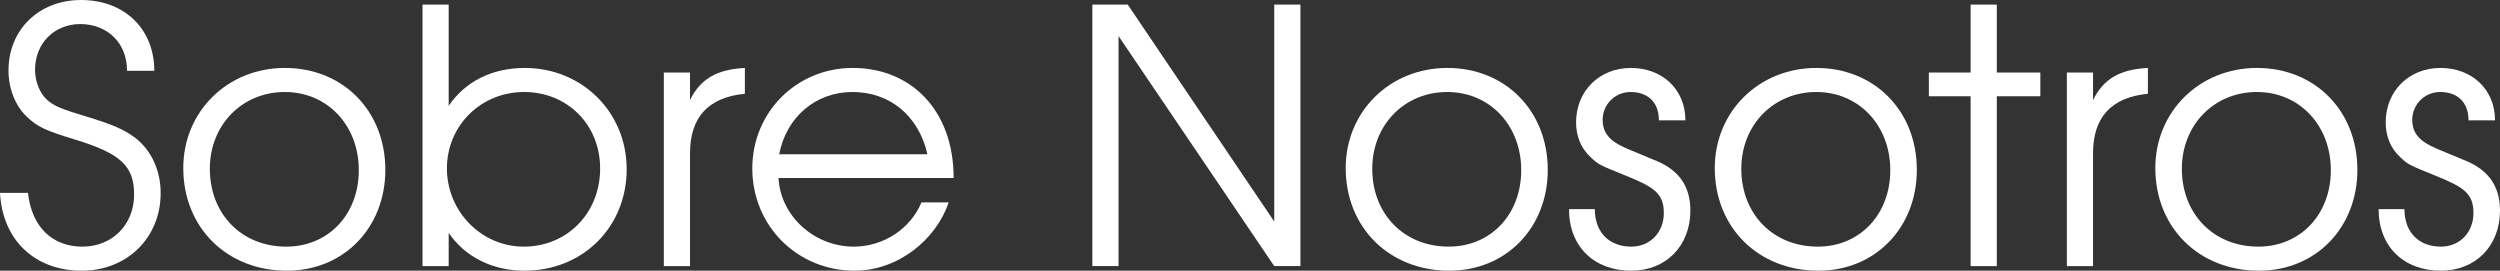
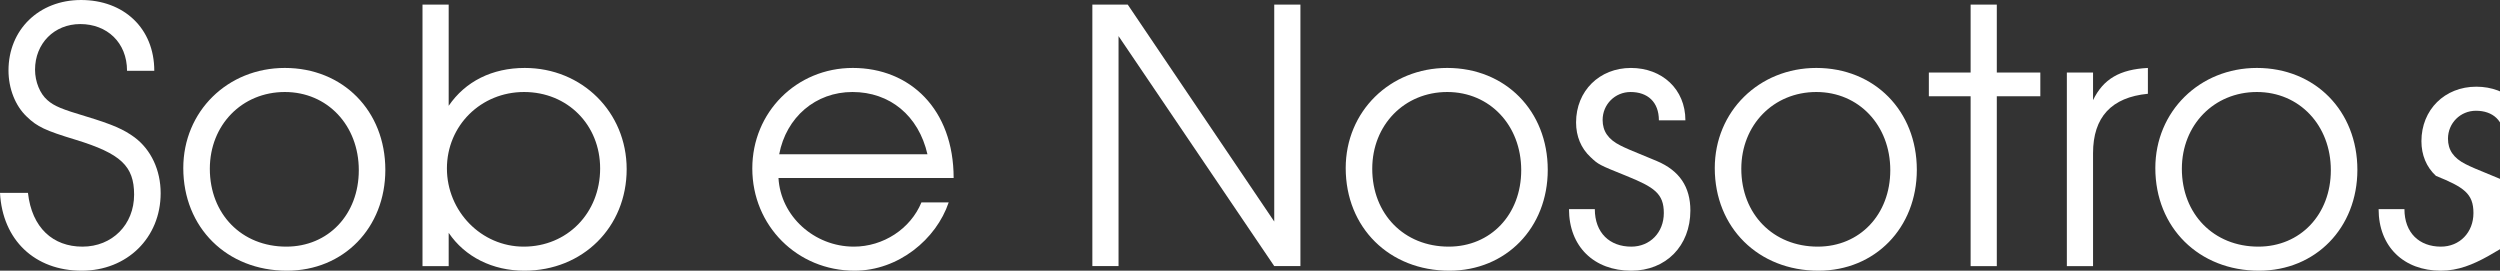
<svg xmlns="http://www.w3.org/2000/svg" version="1.1" id="Layer_1" x="0px" y="0px" width="458.027px" height="49.595px" viewBox="0.866 4.624 458.027 49.595" enable-background="new 0.866 4.624 458.027 49.595" xml:space="preserve">
  <rect x="0.866" y="4.624" width="458.027" height="49.595" fill="#333333" stroke="none" />
  <g enable-background="new    ">
    <path fill="#FFFFFF" d="M15.841,54.219c-8.622,0-14.522-5.641-14.975-14.261h5.122c0.713,6.419,4.603,9.853,9.983,9.853   c5.446,0,9.465-4.019,9.465-9.53c0-5.251-2.462-7.519-10.696-10.049c-5.576-1.687-7.068-2.398-8.948-4.214   c-2.138-2.01-3.37-5.187-3.37-8.493c0-7.454,5.574-12.901,13.29-12.901c7.845,0,13.42,5.186,13.42,12.965h-4.992   c0-5.186-3.695-8.557-8.557-8.557c-4.796,0-8.297,3.565-8.297,8.362c0,2.204,0.907,4.409,2.269,5.577   c1.232,1.103,2.723,1.684,7.066,2.981c4.927,1.491,6.937,2.398,8.882,3.824c3.048,2.269,4.798,6.03,4.798,10.245   C30.298,48.189,24.139,54.219,15.841,54.219z" />
    <path fill="#FFFFFF" d="M53.441,54.219c-11.021,0-18.995-7.909-18.995-18.801c0-10.372,8.104-18.346,18.606-18.346   c10.633,0,18.412,7.845,18.412,18.671C71.465,46.374,63.815,54.219,53.441,54.219z M53.053,21.48   c-7.845,0-13.744,6.029-13.744,14.066c0,8.298,5.835,14.264,14.003,14.264c7.714,0,13.29-5.897,13.29-14.003   C66.603,27.574,60.833,21.48,53.053,21.48z" />
    <path fill="#FFFFFF" d="M96.943,54.219c-5.835,0-10.891-2.529-13.873-6.938v6.095h-4.798V5.468h4.798V24.01   c3.048-4.476,7.973-6.938,13.938-6.938c10.502,0,18.67,8.104,18.67,18.542C115.68,46.245,107.64,54.219,96.943,54.219z    M96.879,21.48c-7.909,0-14.133,6.158-14.133,14.002c0,7.847,6.288,14.328,14.069,14.328c7.974,0,14.003-6.158,14.003-14.328   C110.816,27.51,104.853,21.48,96.879,21.48z" />
-     <path fill="#FFFFFF" d="M127.284,32.696v20.683h-4.797V17.915h4.797v5.057c1.882-3.89,4.928-5.641,10.05-5.899v4.731   C130.654,22.452,127.284,26.083,127.284,32.696z" />
    <path fill="#FFFFFF" d="M143.491,37.233c0.39,7.001,6.549,12.577,13.809,12.577c5.383,0,10.373-3.241,12.384-8.104h4.992   c-2.269,6.742-9.205,12.512-17.244,12.512c-10.502,0-18.736-8.233-18.736-18.736c0-10.307,8.104-18.41,18.412-18.41   c10.503,0,18.476,7.585,18.476,20.161H143.491z M157.042,21.48c-6.743,0-12.123,4.603-13.42,11.409h27.164   C169.165,25.825,163.913,21.48,157.042,21.48z" />
    <path fill="#FFFFFF" d="M234.32,53.376l-28.526-42.139v42.139h-4.797V5.468h6.484l26.839,39.74V5.468h4.797v47.908H234.32z" />
    <path fill="#FFFFFF" d="M266.409,54.219c-11.021,0-18.995-7.909-18.995-18.801c0-10.372,8.104-18.346,18.605-18.346   c10.633,0,18.412,7.845,18.412,18.671C284.431,46.374,276.783,54.219,266.409,54.219z M266.019,21.48   c-7.844,0-13.743,6.029-13.743,14.066c0,8.298,5.835,14.264,14.004,14.264c7.713,0,13.289-5.897,13.289-14.003   C279.569,27.574,273.799,21.48,266.019,21.48z" />
    <path fill="#FFFFFF" d="M299.732,54.219c-6.807,0-11.409-4.408-11.409-11.281h4.731c0,4.344,2.722,6.873,6.678,6.873   c3.438,0,5.964-2.594,5.964-6.158c0-3.565-1.75-4.733-6.871-6.809c-4.992-2.01-5.121-2.074-6.55-3.434   c-1.75-1.621-2.656-3.825-2.656-6.355c0-5.769,4.278-9.982,10.051-9.982c5.705,0,9.98,3.89,9.98,9.594h-4.859   c0-3.372-2.077-5.186-5.186-5.186c-2.851,0-5.121,2.269-5.121,5.12c0,2.077,1.038,3.566,3.242,4.669   c1.036,0.516,1.297,0.648,6.677,2.852c4.152,1.751,6.158,4.73,6.158,9.076C310.558,49.682,306.085,54.219,299.732,54.219z" />
    <path fill="#FFFFFF" d="M334.027,54.219c-11.021,0-18.997-7.909-18.997-18.801c0-10.372,8.105-18.346,18.607-18.346   c10.632,0,18.412,7.845,18.412,18.671C352.049,46.374,344.399,54.219,334.027,54.219z M333.637,21.48   c-7.844,0-13.745,6.029-13.745,14.066c0,8.298,5.837,14.264,14.005,14.264c7.714,0,13.29-5.897,13.29-14.003   C347.187,27.574,341.417,21.48,333.637,21.48z" />
    <path fill="#FFFFFF" d="M366.702,22.258v31.121h-4.797V22.258h-7.652v-4.343h7.652V5.468h4.797v12.447h7.974v4.343H366.702z" />
    <path fill="#FFFFFF" d="M384.334,32.696v20.683h-4.798V17.915h4.798v5.057c1.881-3.89,4.926-5.641,10.049-5.899v4.731   C387.707,22.452,384.334,26.083,384.334,32.696z" />
    <path fill="#FFFFFF" d="M414.741,54.219c-11.021,0-18.996-7.909-18.996-18.801c0-10.372,8.104-18.346,18.607-18.346   c10.631,0,18.411,7.845,18.411,18.671C432.763,46.374,425.113,54.219,414.741,54.219z M414.352,21.48   c-7.845,0-13.746,6.029-13.746,14.066c0,8.298,5.837,14.264,14.005,14.264c7.714,0,13.29-5.897,13.29-14.003   C427.901,27.574,422.131,21.48,414.352,21.48z" />
-     <path fill="#FFFFFF" d="M448.063,54.219c-6.806,0-11.41-4.408-11.41-11.281h4.733c0,4.344,2.722,6.873,6.677,6.873   c3.436,0,5.965-2.594,5.965-6.158c0-3.565-1.75-4.733-6.873-6.809c-4.99-2.01-5.119-2.074-6.548-3.434   c-1.752-1.621-2.657-3.825-2.657-6.355c0-5.769,4.279-9.982,10.049-9.982c5.704,0,9.984,3.89,9.984,9.594h-4.86   c0-3.372-2.077-5.186-5.186-5.186c-2.853,0-5.122,2.269-5.122,5.12c0,2.077,1.039,3.566,3.243,4.669   c1.036,0.516,1.297,0.648,6.677,2.852c4.15,1.751,6.158,4.73,6.158,9.076C458.89,49.682,454.417,54.219,448.063,54.219z" />
+     <path fill="#FFFFFF" d="M448.063,54.219c-6.806,0-11.41-4.408-11.41-11.281h4.733c0,4.344,2.722,6.873,6.677,6.873   c3.436,0,5.965-2.594,5.965-6.158c0-3.565-1.75-4.733-6.873-6.809c-1.752-1.621-2.657-3.825-2.657-6.355c0-5.769,4.279-9.982,10.049-9.982c5.704,0,9.984,3.89,9.984,9.594h-4.86   c0-3.372-2.077-5.186-5.186-5.186c-2.853,0-5.122,2.269-5.122,5.12c0,2.077,1.039,3.566,3.243,4.669   c1.036,0.516,1.297,0.648,6.677,2.852c4.15,1.751,6.158,4.73,6.158,9.076C458.89,49.682,454.417,54.219,448.063,54.219z" />
  </g>
</svg>